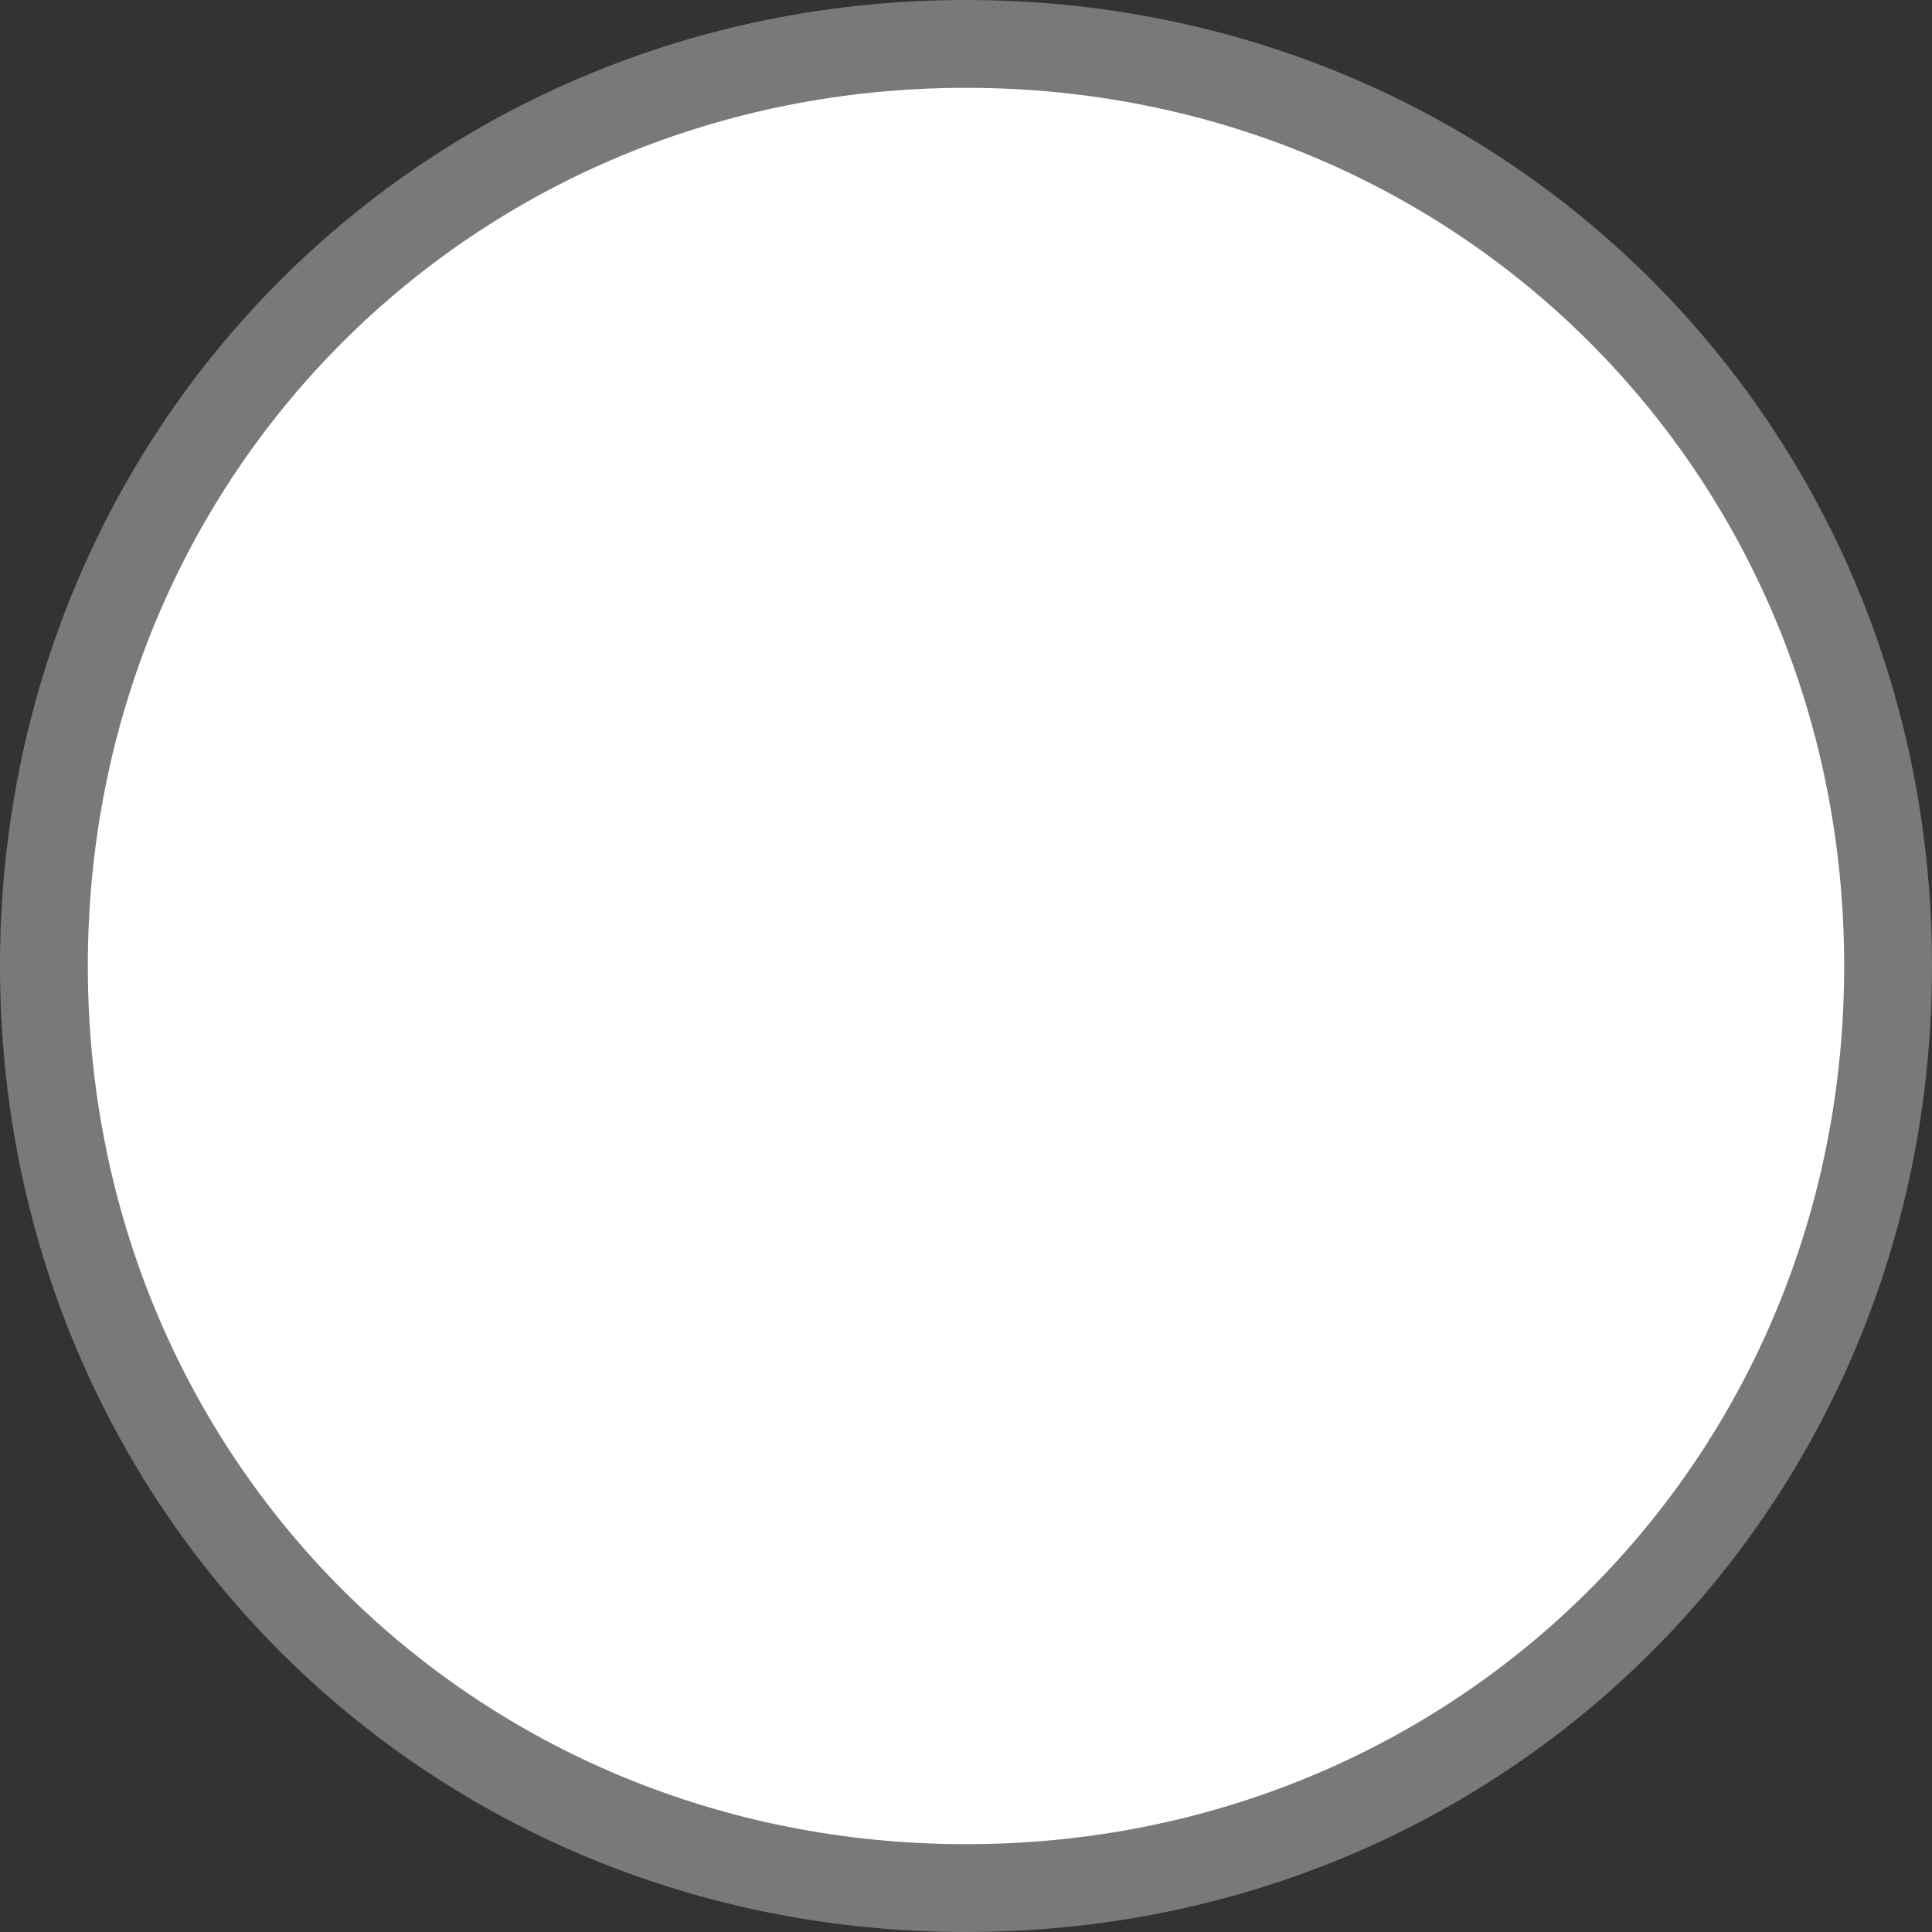
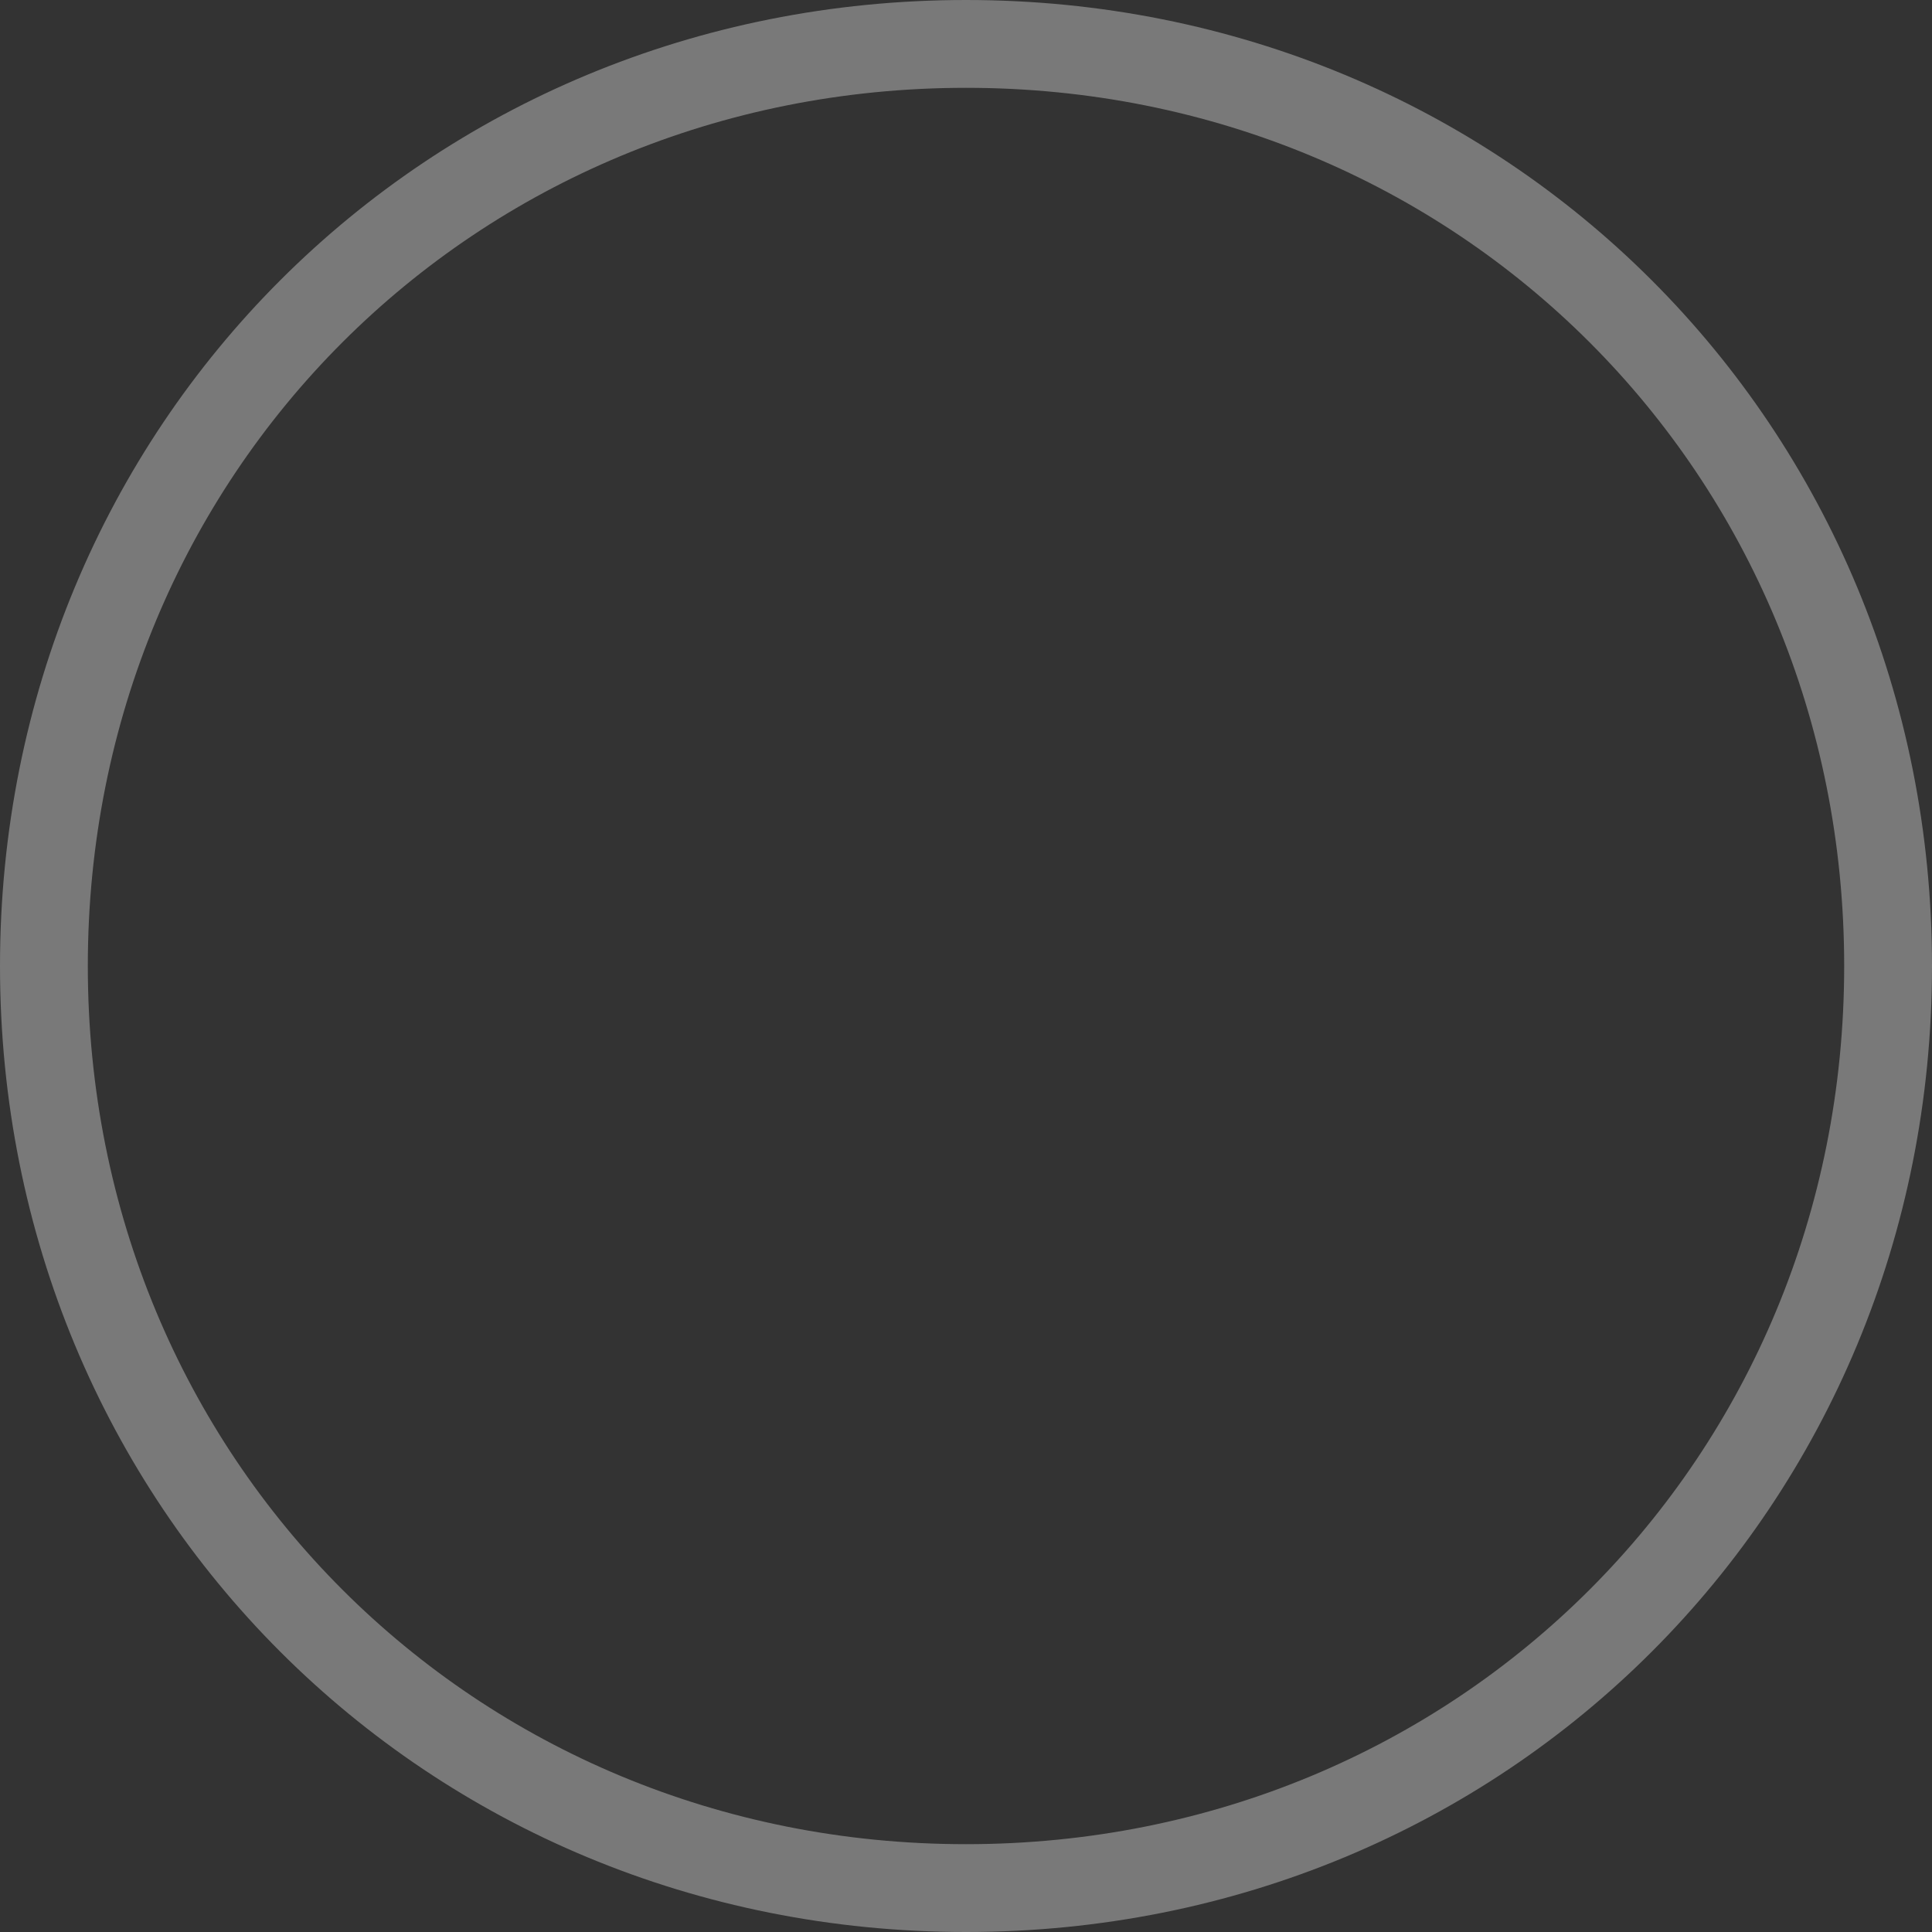
<svg xmlns="http://www.w3.org/2000/svg" version="1.1" width="66px" height="66px">
  <rect width="100%" height="100%" fill="#333333" stroke="none" />
  <g transform="matrix(1 0 0 1 -1075 -580 )">
-     <path d="M 1108 582  C 1125.36 582  1139 595.64  1139 613  C 1139 630.36  1125.36 644  1108 644  C 1090.64 644  1077 630.36  1077 613  C 1077 595.64  1090.64 582  1108 582  Z " fill-rule="nonzero" fill="#ffffff" stroke="none" />
    <path d="M 1108 581.5  C 1125.64 581.5  1139.5 595.36  1139.5 613  C 1139.5 630.64  1125.64 644.5  1108 644.5  C 1090.36 644.5  1076.5 630.64  1076.5 613  C 1076.5 595.36  1090.36 581.5  1108 581.5  Z " stroke-width="3" stroke="#797979" fill="none" />
  </g>
</svg>